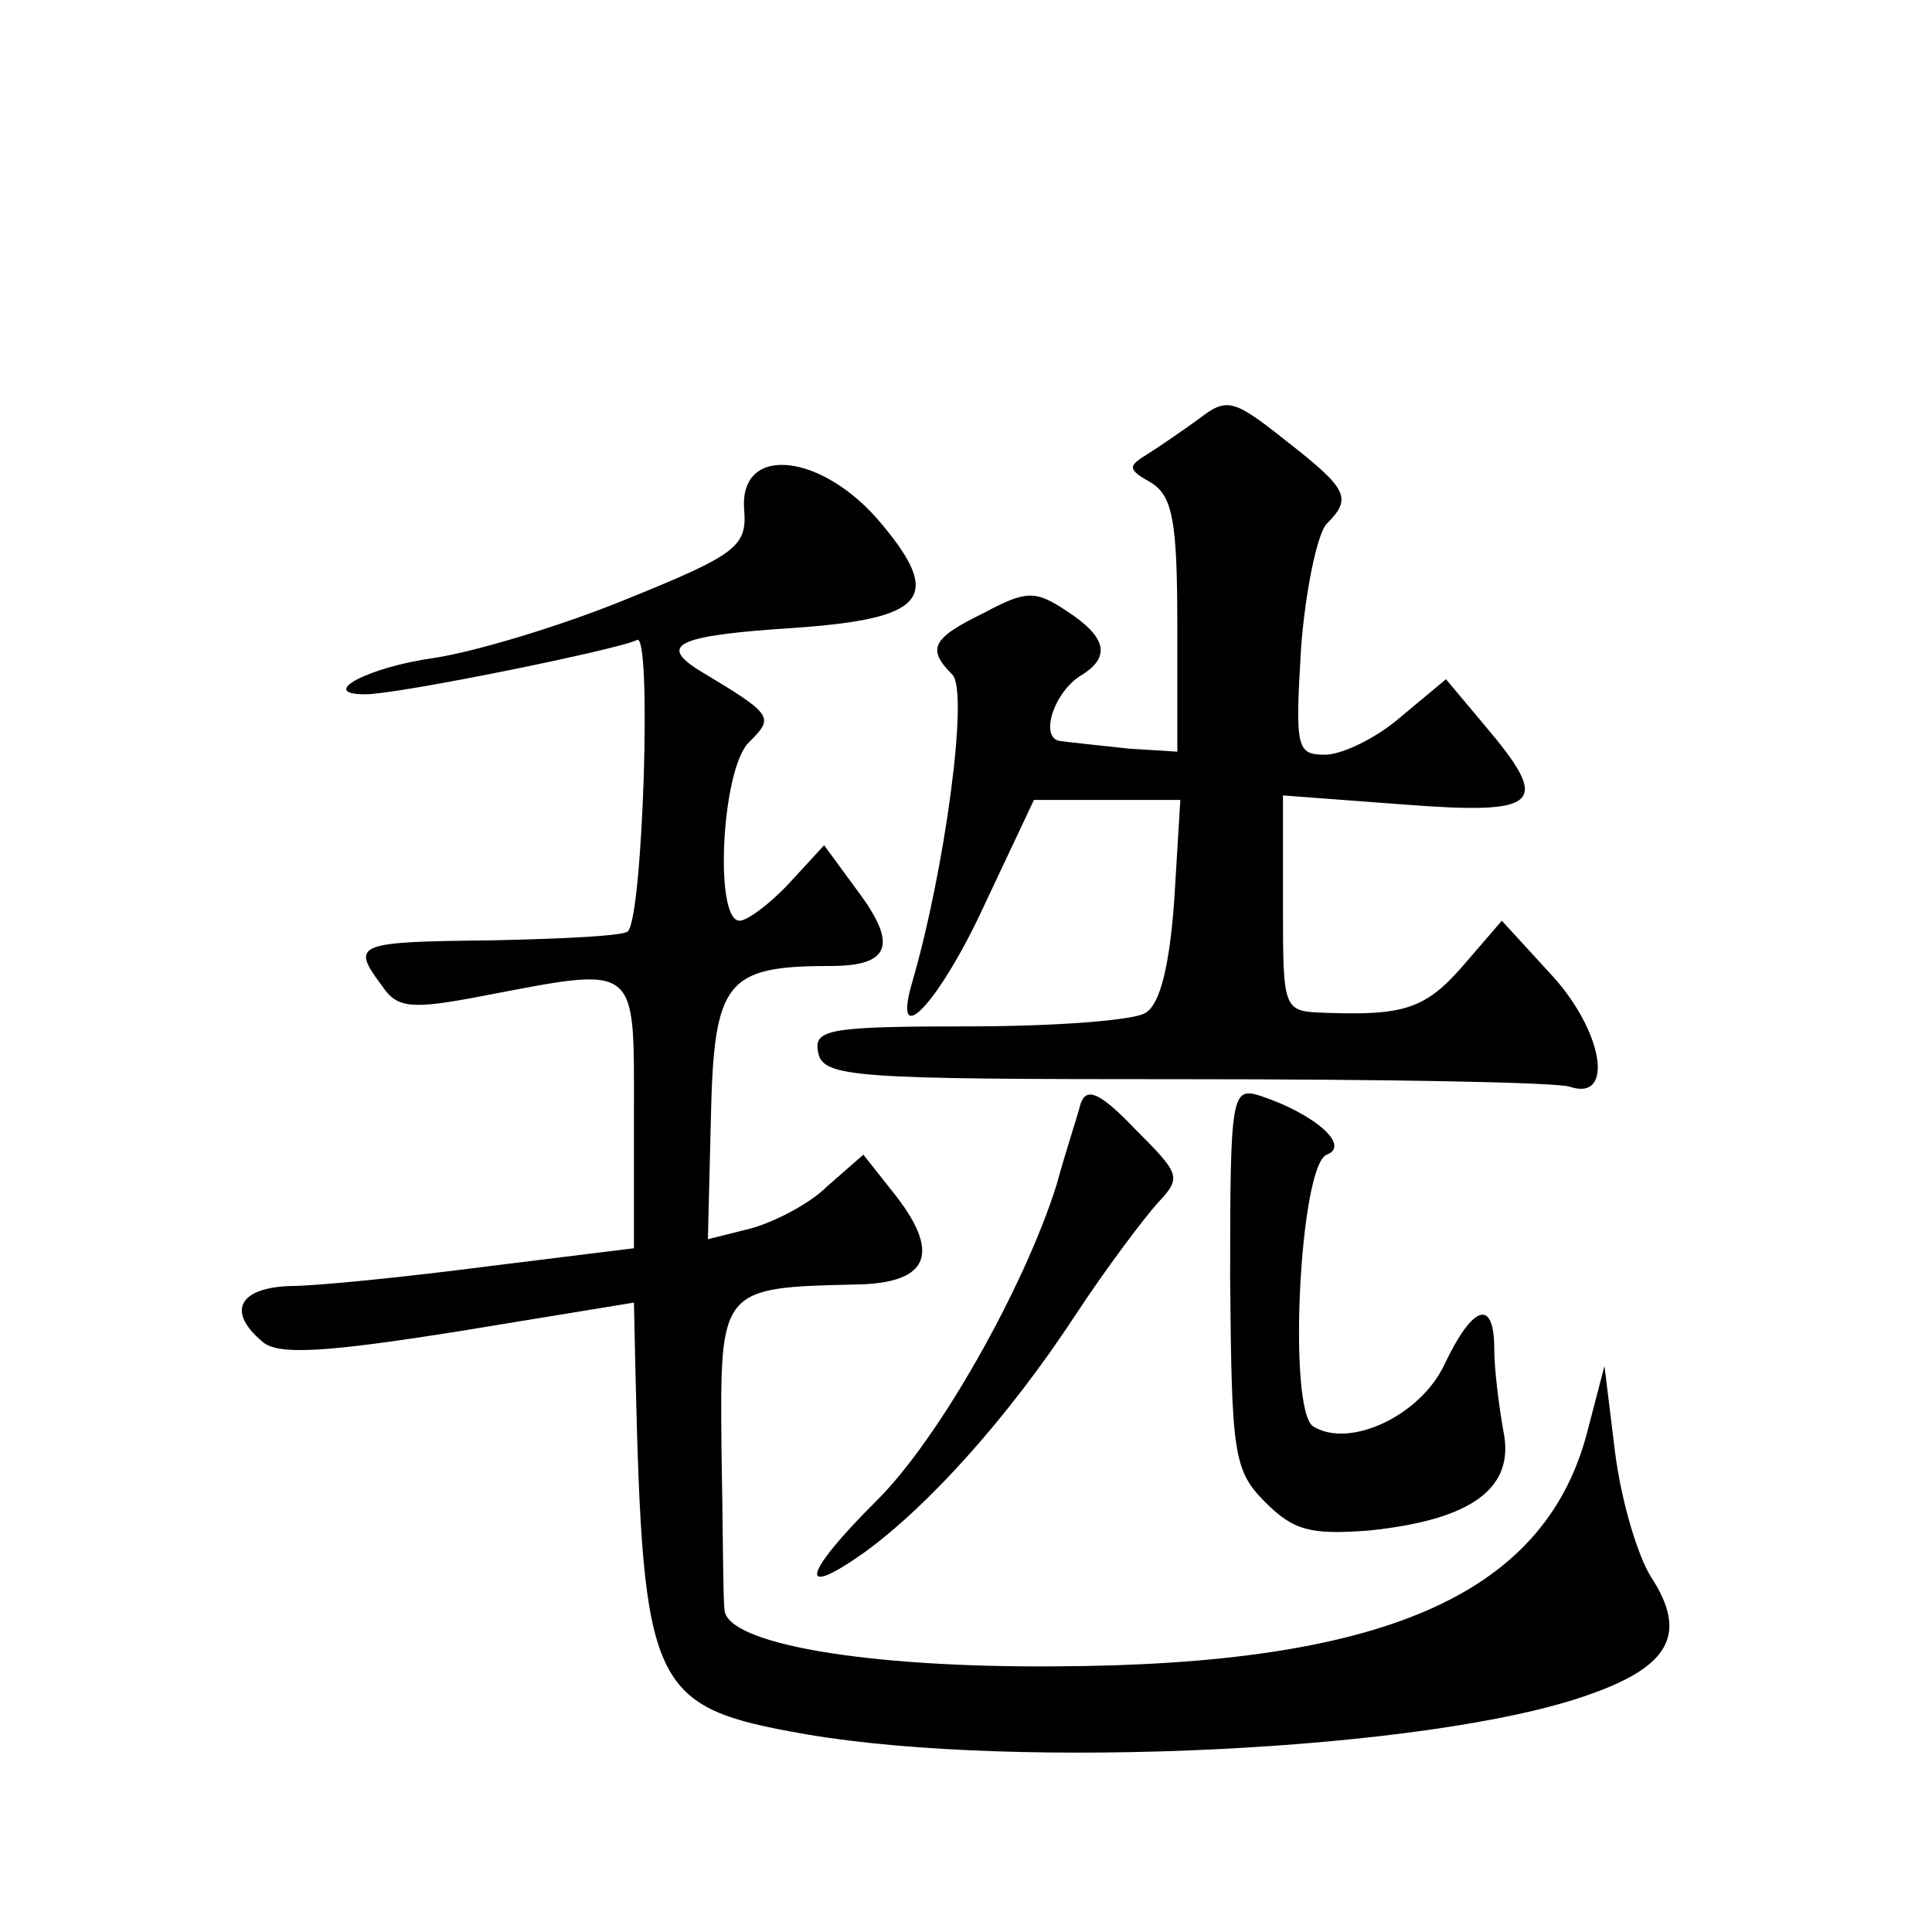
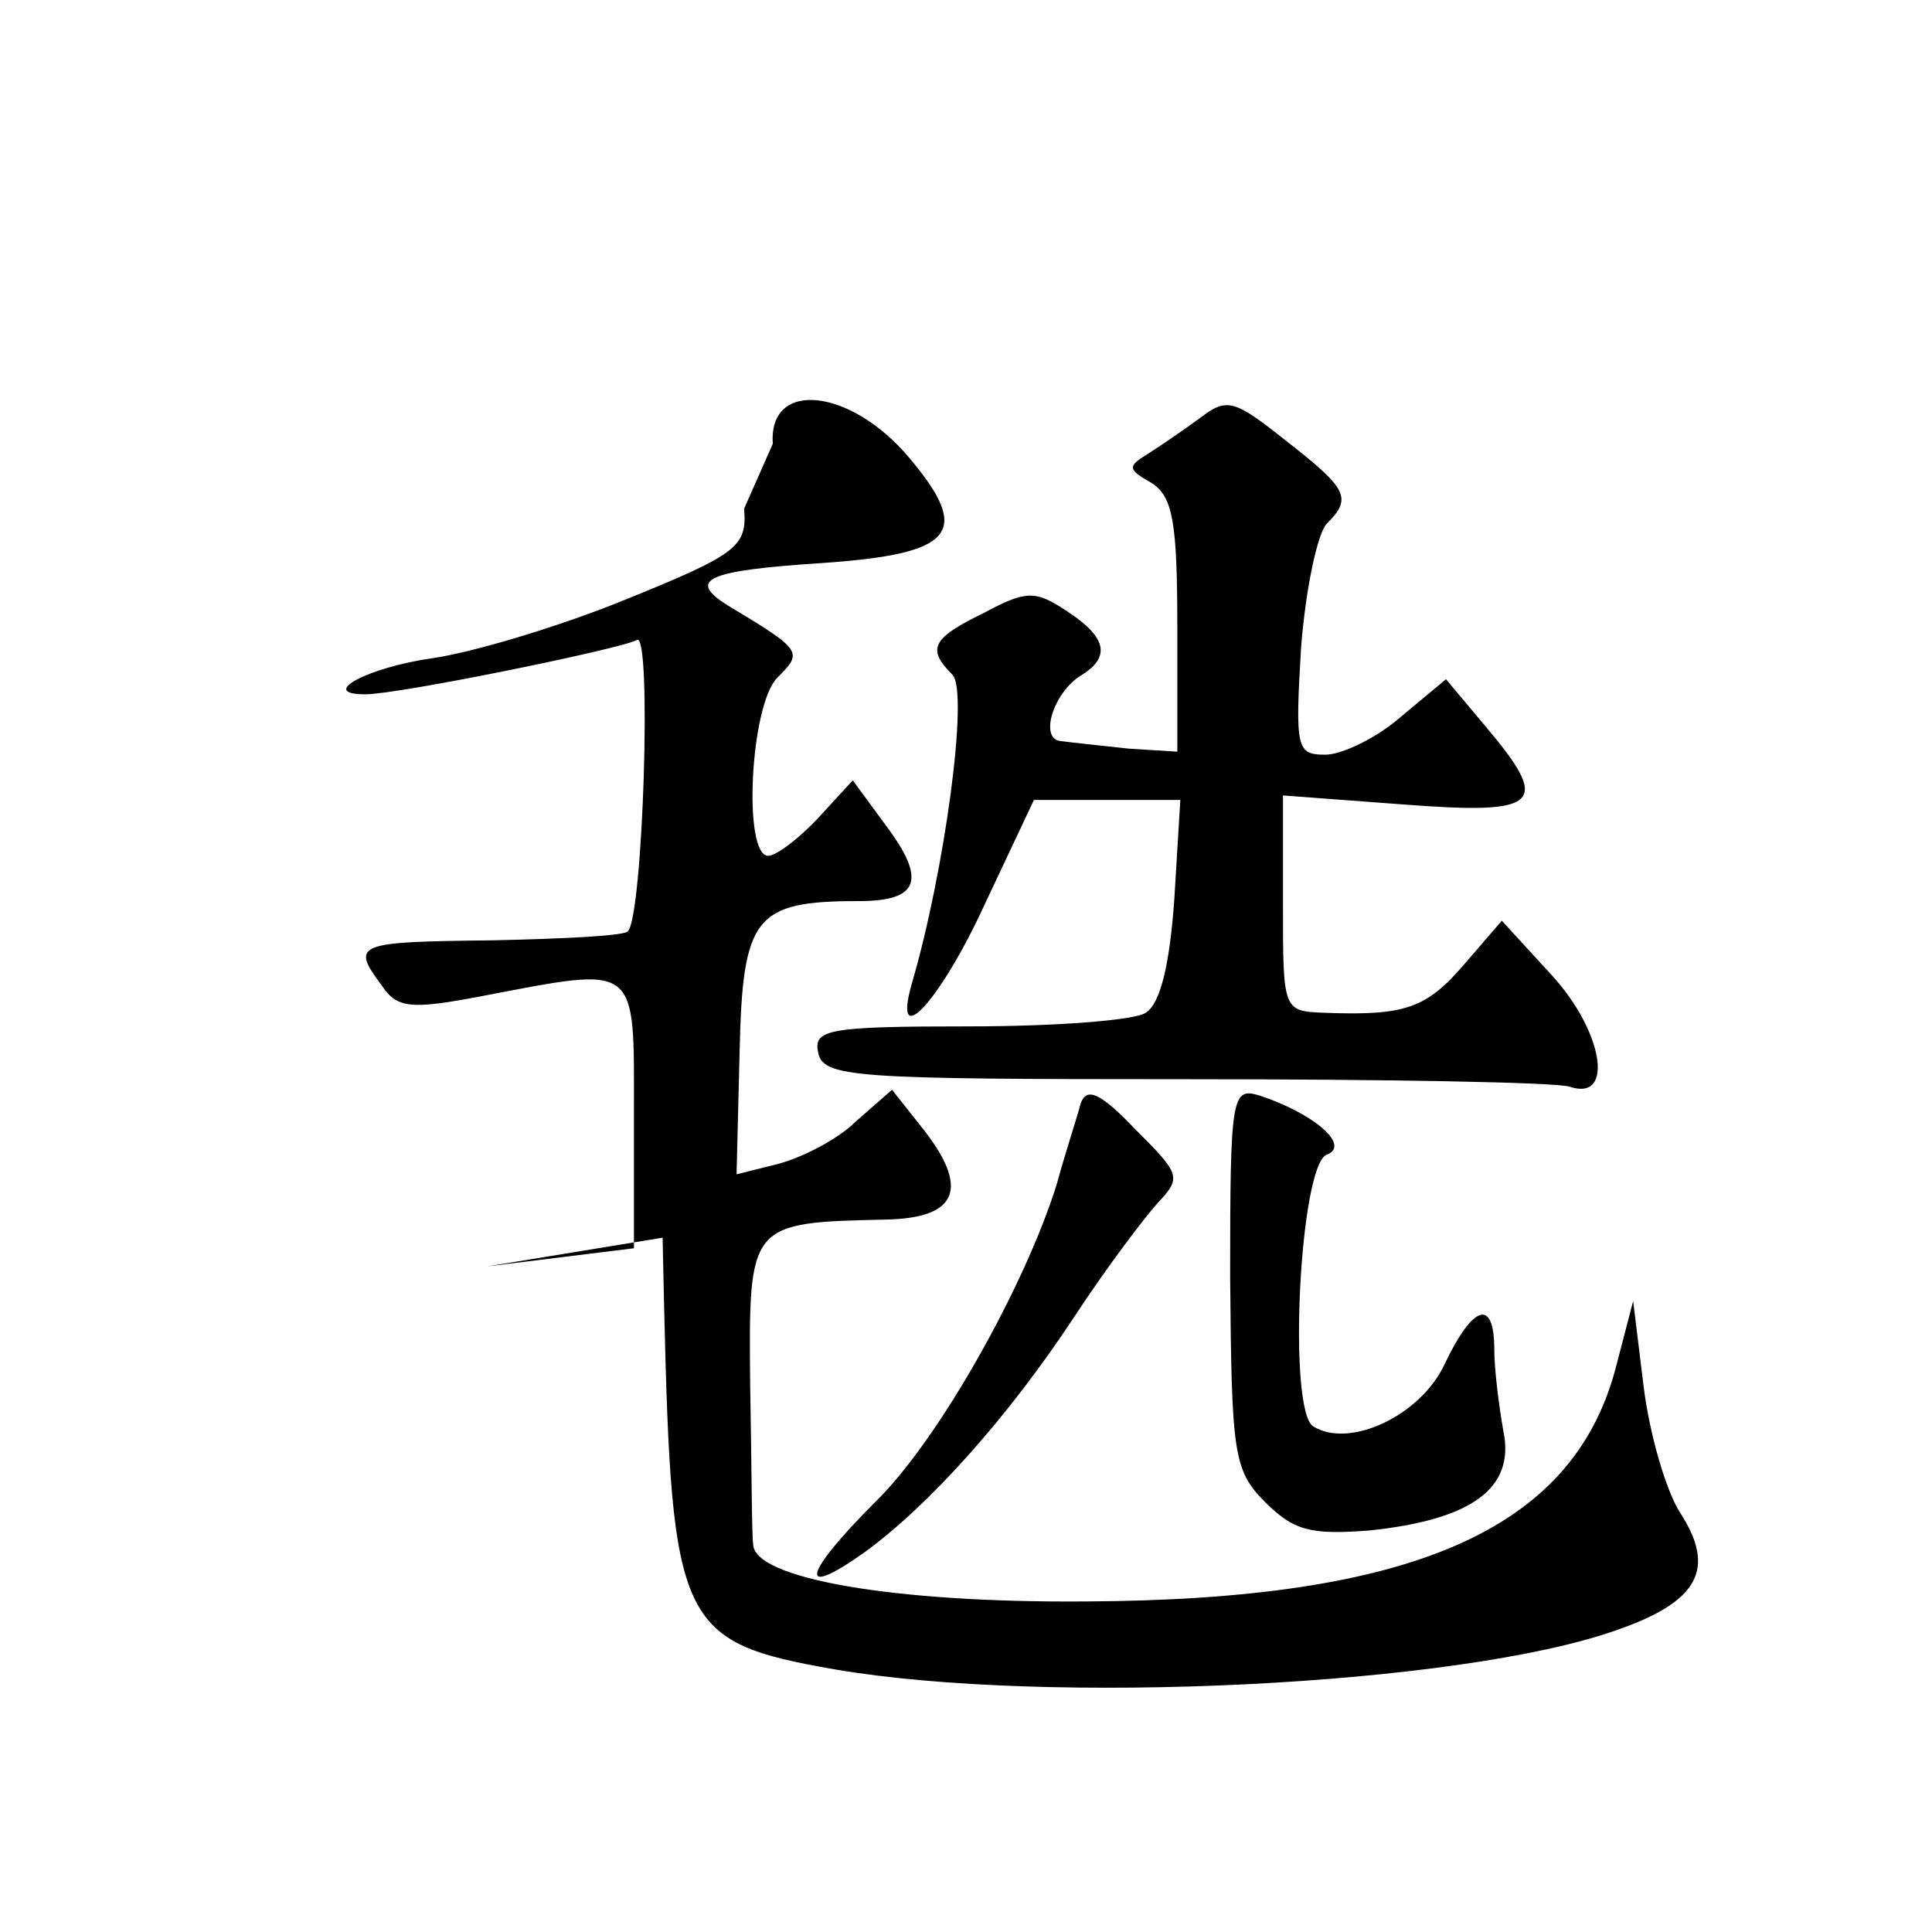
<svg xmlns="http://www.w3.org/2000/svg" version="1.0" width="128pt" height="128pt" viewBox="0 0 128 128" preserveAspectRatio="xMidYMid meet">
  <g transform="translate(0,128) scale(0.1,-0.1)" fill="#0" stroke="none">
-     <path d="M795 1003 c-11 -8 -27 -19 -35 -24 -13 -8 -13 -10 3 -19 14 -9 17 -26 17 -95 l0 -83 -32 2 c-18 2 -38 4 -45 5 -15 1 -5 33 14 44 19 12 16 25 -10 42 -21 14 -27 14 -55 -1 -35 -17 -38 -24 -21 -41 11 -11 -5 -130 -27 -205 -13 -46 19 -11 48 52 l33 70 49 0 48 0 -4 -66 c-3 -42 -9 -69 -19 -75 -7 -5 -60 -9 -117 -9 -93 0 -103 -2 -100 -17 3 -17 23 -18 243 -18 132 0 247 -2 255 -5 30 -10 22 37 -12 74 l-33 36 -25 -29 c-25 -29 -39 -34 -92 -32 -28 1 -28 1 -28 72 l0 72 80 -6 c91 -7 98 0 54 52 l-26 31 -30 -25 c-16 -14 -39 -25 -50 -25 -19 0 -20 4 -16 71 3 39 11 76 17 82 17 17 14 23 -27 55 -34 27 -39 29 -57 15z M493 943 c2 -25 -4 -30 -78 -60 -44 -18 -101 -35 -128 -39 -43 -6 -77 -24 -45 -24 22 0 169 30 180 36 10 6 4 -183 -6 -193 -2 -3 -43 -5 -90 -6 -90 -1 -94 -2 -73 -30 10 -15 19 -16 66 -7 105 20 101 23 101 -78 l0 -89 -97 -12 c-54 -7 -113 -13 -130 -13 -35 -1 -43 -17 -19 -37 10 -9 42 -7 130 7 l116 19 1 -46 c5 -211 10 -222 113 -240 140 -24 414 -11 518 26 55 19 66 41 42 78 -9 14 -20 51 -24 83 l-7 57 -12 -46 c-29 -106 -135 -152 -351 -153 -126 -1 -220 15 -220 38 -1 6 -1 54 -2 106 -1 107 -1 107 90 109 48 1 56 21 23 62 l-19 24 -24 -21 c-12 -12 -36 -24 -51 -28 l-28 -7 2 81 c2 90 10 100 79 100 40 0 45 14 18 50 l-22 30 -23 -25 c-13 -14 -28 -25 -33 -25 -17 0 -12 100 6 118 17 17 17 18 -33 48 -27 17 -14 23 63 28 87 6 99 20 58 69 -39 47 -94 53 -91 10z M716 549 c-2 -8 -10 -32 -16 -54 -21 -67 -78 -169 -120 -210 -48 -48 -52 -65 -8 -34 43 31 96 90 140 157 21 32 46 65 55 75 16 17 15 19 -15 49 -23 24 -32 28 -36 17z M815 434 c1 -116 2 -128 23 -149 19 -19 30 -22 69 -19 68 7 97 28 89 66 -3 17 -6 41 -6 54 0 34 -14 30 -33 -10 -16 -34 -63 -56 -87 -41 -17 11 -9 173 9 180 16 6 -8 27 -44 39 -19 6 -20 1 -20 -120z" />
+     <path d="M795 1003 c-11 -8 -27 -19 -35 -24 -13 -8 -13 -10 3 -19 14 -9 17 -26 17 -95 l0 -83 -32 2 c-18 2 -38 4 -45 5 -15 1 -5 33 14 44 19 12 16 25 -10 42 -21 14 -27 14 -55 -1 -35 -17 -38 -24 -21 -41 11 -11 -5 -130 -27 -205 -13 -46 19 -11 48 52 l33 70 49 0 48 0 -4 -66 c-3 -42 -9 -69 -19 -75 -7 -5 -60 -9 -117 -9 -93 0 -103 -2 -100 -17 3 -17 23 -18 243 -18 132 0 247 -2 255 -5 30 -10 22 37 -12 74 l-33 36 -25 -29 c-25 -29 -39 -34 -92 -32 -28 1 -28 1 -28 72 l0 72 80 -6 c91 -7 98 0 54 52 l-26 31 -30 -25 c-16 -14 -39 -25 -50 -25 -19 0 -20 4 -16 71 3 39 11 76 17 82 17 17 14 23 -27 55 -34 27 -39 29 -57 15z M493 943 c2 -25 -4 -30 -78 -60 -44 -18 -101 -35 -128 -39 -43 -6 -77 -24 -45 -24 22 0 169 30 180 36 10 6 4 -183 -6 -193 -2 -3 -43 -5 -90 -6 -90 -1 -94 -2 -73 -30 10 -15 19 -16 66 -7 105 20 101 23 101 -78 l0 -89 -97 -12 l116 19 1 -46 c5 -211 10 -222 113 -240 140 -24 414 -11 518 26 55 19 66 41 42 78 -9 14 -20 51 -24 83 l-7 57 -12 -46 c-29 -106 -135 -152 -351 -153 -126 -1 -220 15 -220 38 -1 6 -1 54 -2 106 -1 107 -1 107 90 109 48 1 56 21 23 62 l-19 24 -24 -21 c-12 -12 -36 -24 -51 -28 l-28 -7 2 81 c2 90 10 100 79 100 40 0 45 14 18 50 l-22 30 -23 -25 c-13 -14 -28 -25 -33 -25 -17 0 -12 100 6 118 17 17 17 18 -33 48 -27 17 -14 23 63 28 87 6 99 20 58 69 -39 47 -94 53 -91 10z M716 549 c-2 -8 -10 -32 -16 -54 -21 -67 -78 -169 -120 -210 -48 -48 -52 -65 -8 -34 43 31 96 90 140 157 21 32 46 65 55 75 16 17 15 19 -15 49 -23 24 -32 28 -36 17z M815 434 c1 -116 2 -128 23 -149 19 -19 30 -22 69 -19 68 7 97 28 89 66 -3 17 -6 41 -6 54 0 34 -14 30 -33 -10 -16 -34 -63 -56 -87 -41 -17 11 -9 173 9 180 16 6 -8 27 -44 39 -19 6 -20 1 -20 -120z" />
  </g>
</svg>